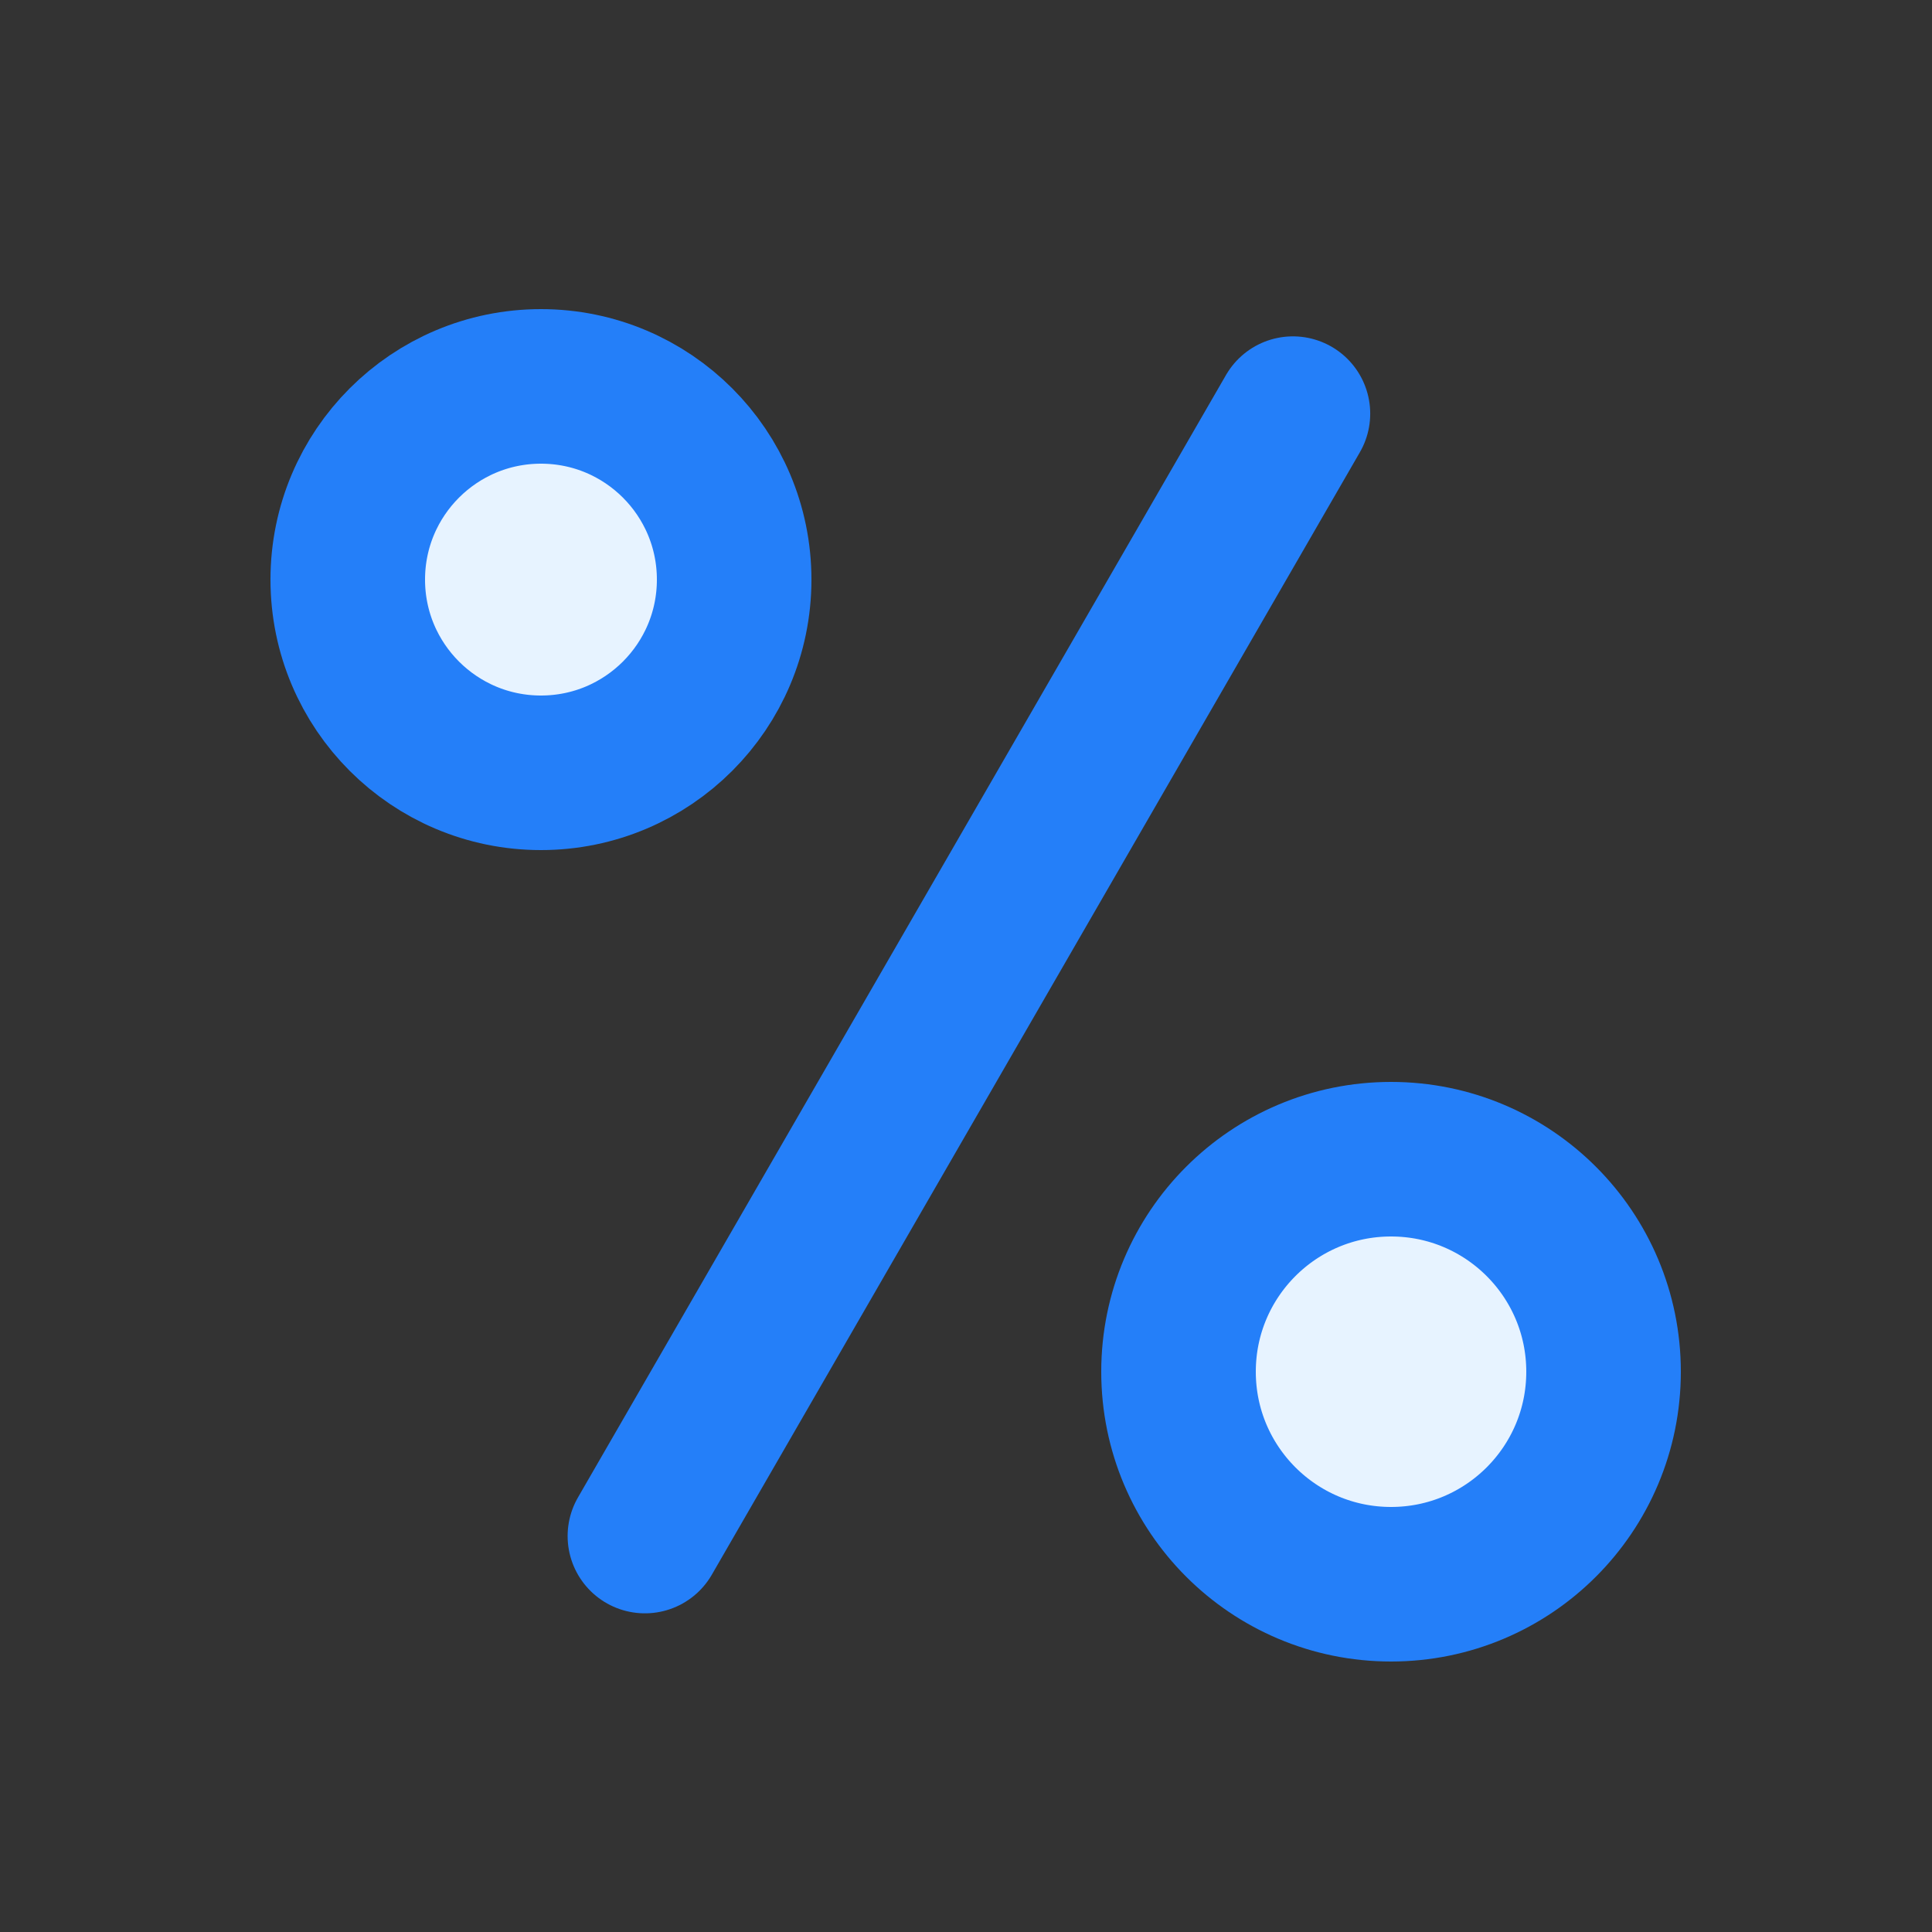
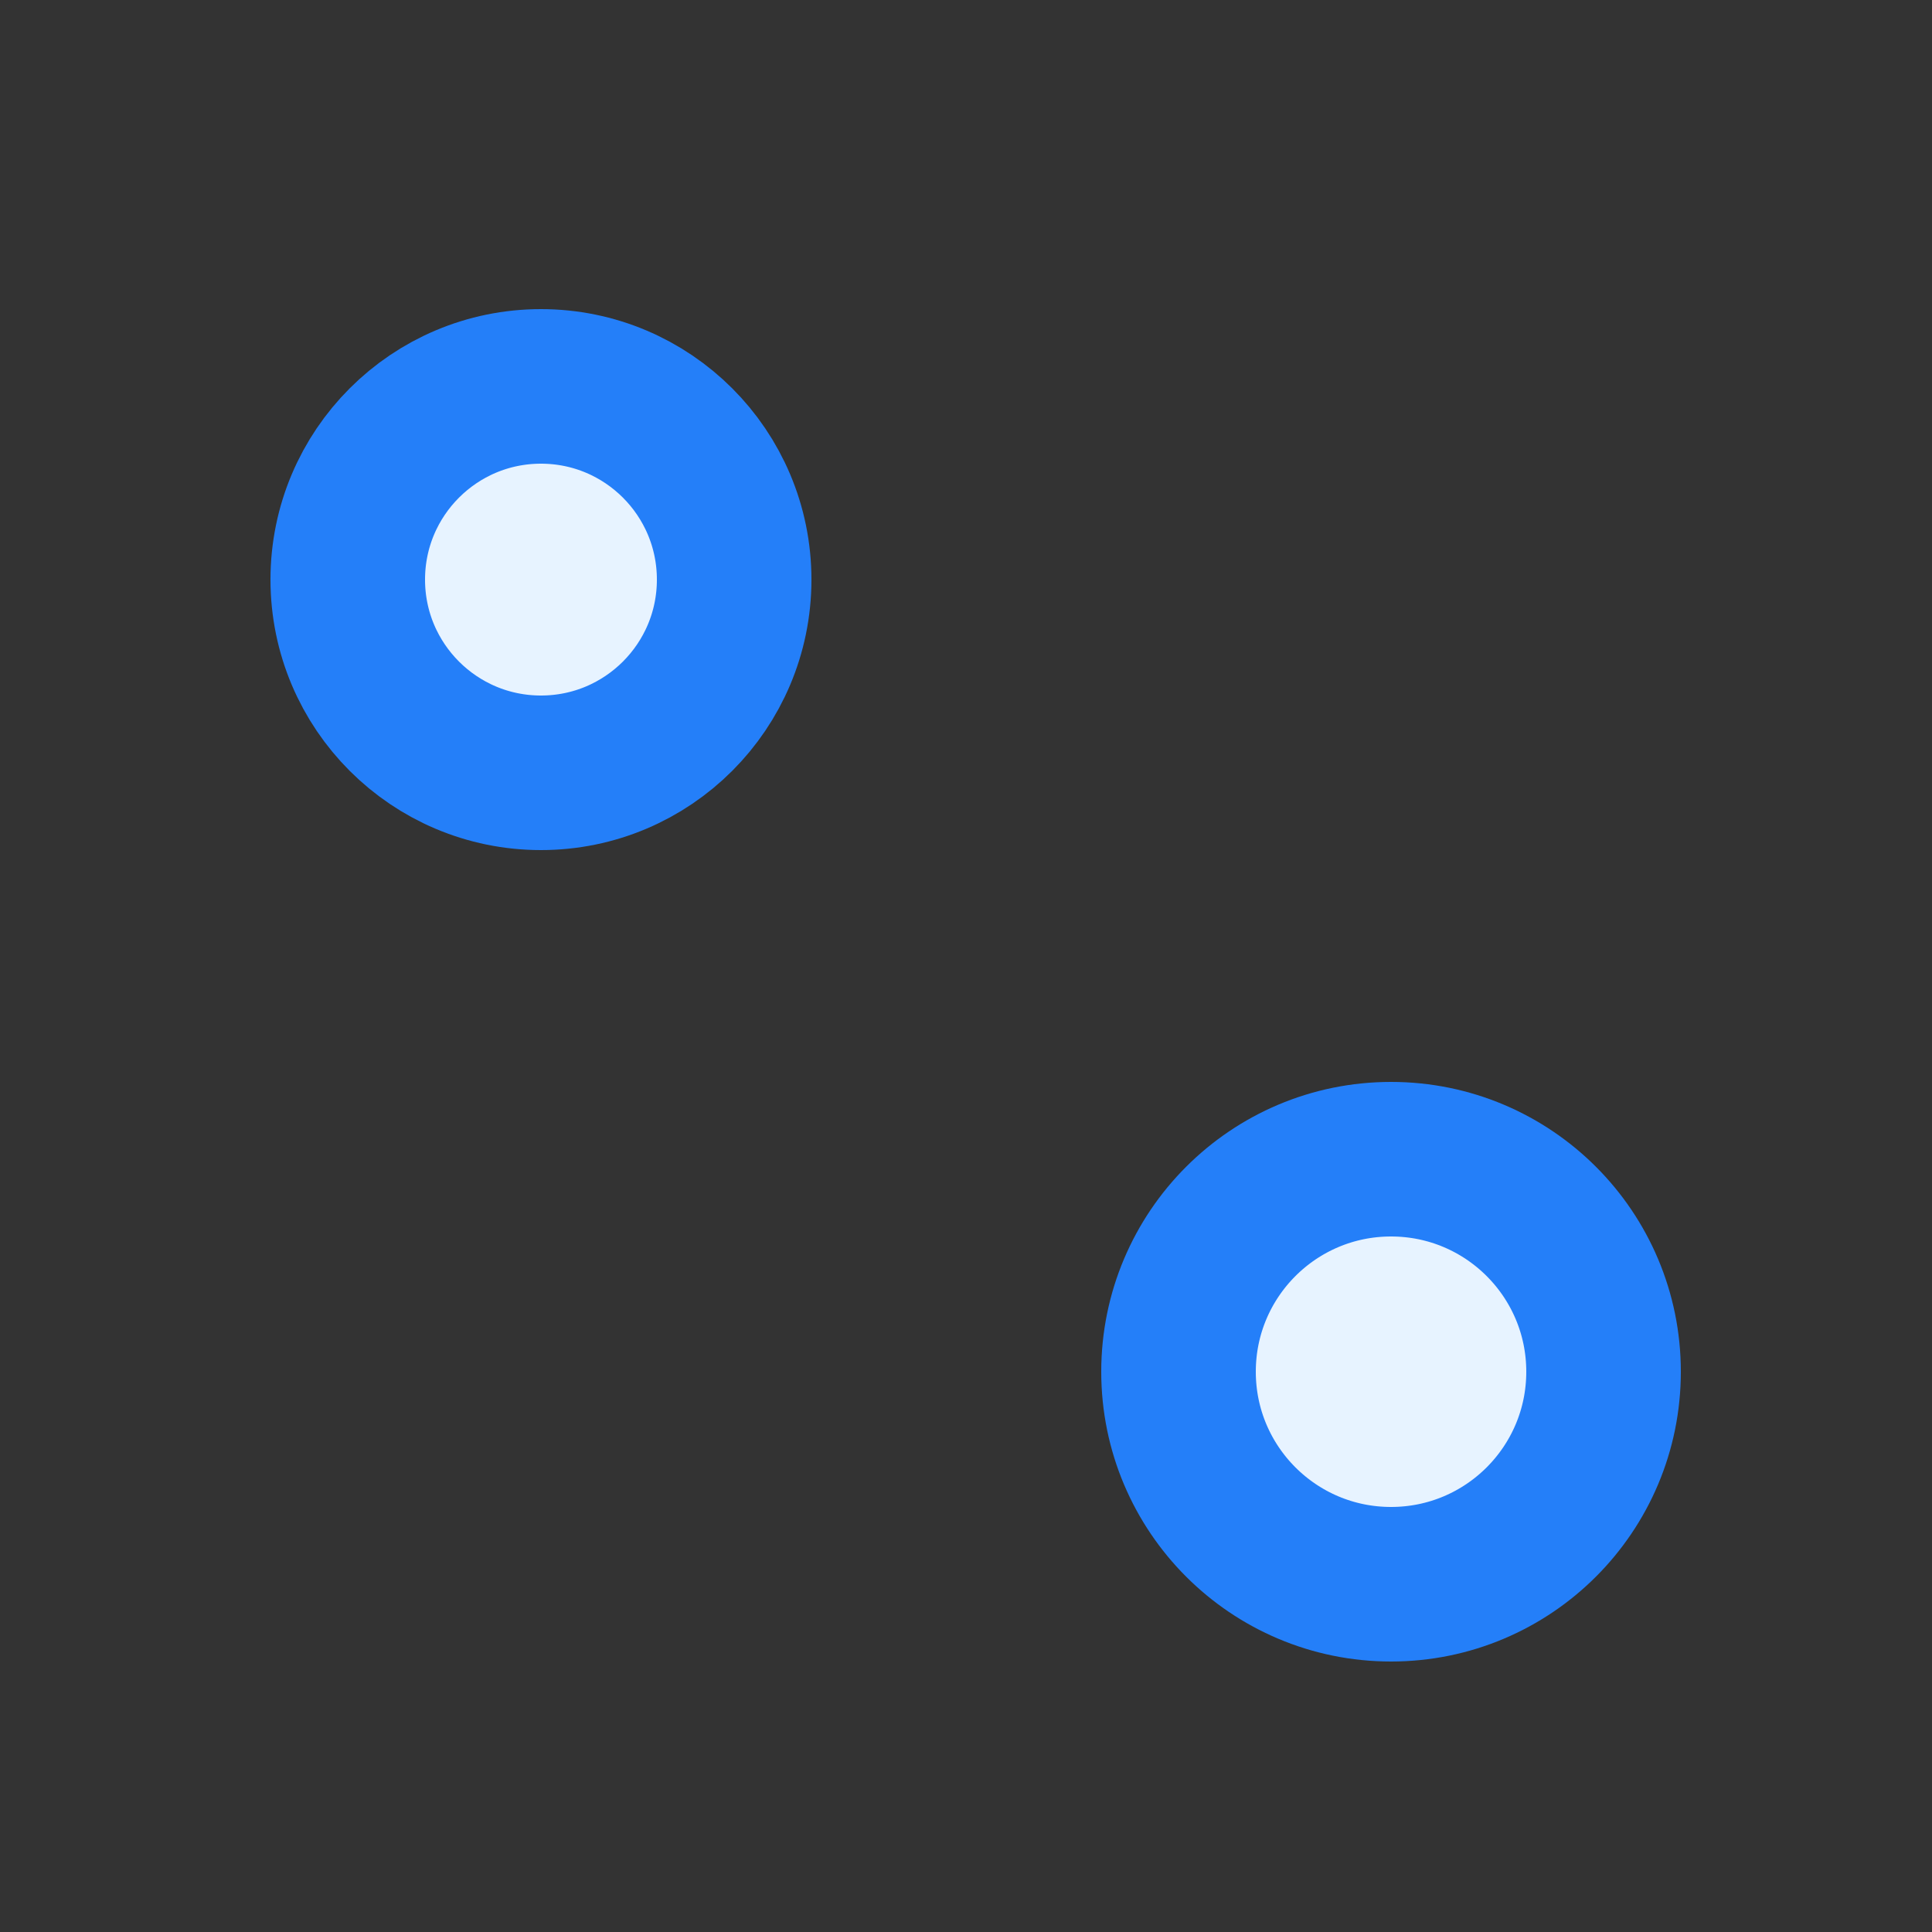
<svg xmlns="http://www.w3.org/2000/svg" width="50" height="50" viewBox="0 0 50 50" fill="none">
  <rect x="0" y="0" width="50" height="50" fill="#333333" stroke="none" />
-   <path d="M33.461 10.705L16.69 39.753" stroke="#247FF9" stroke-width="4" stroke-linecap="round" />
  <circle cx="14" cy="15" r="5" fill="#E7F3FF" stroke="#247FF9" stroke-width="4" stroke-linecap="round" />
  <path d="M41.5 35.5C41.5 38.538 39.038 41 36 41C32.962 41 30.5 38.538 30.5 35.5C30.5 32.462 32.962 30 36 30C39.038 30 41.5 32.462 41.5 35.5Z" fill="#E7F3FF" stroke="#247FF9" stroke-width="4" stroke-linecap="round" />
</svg>